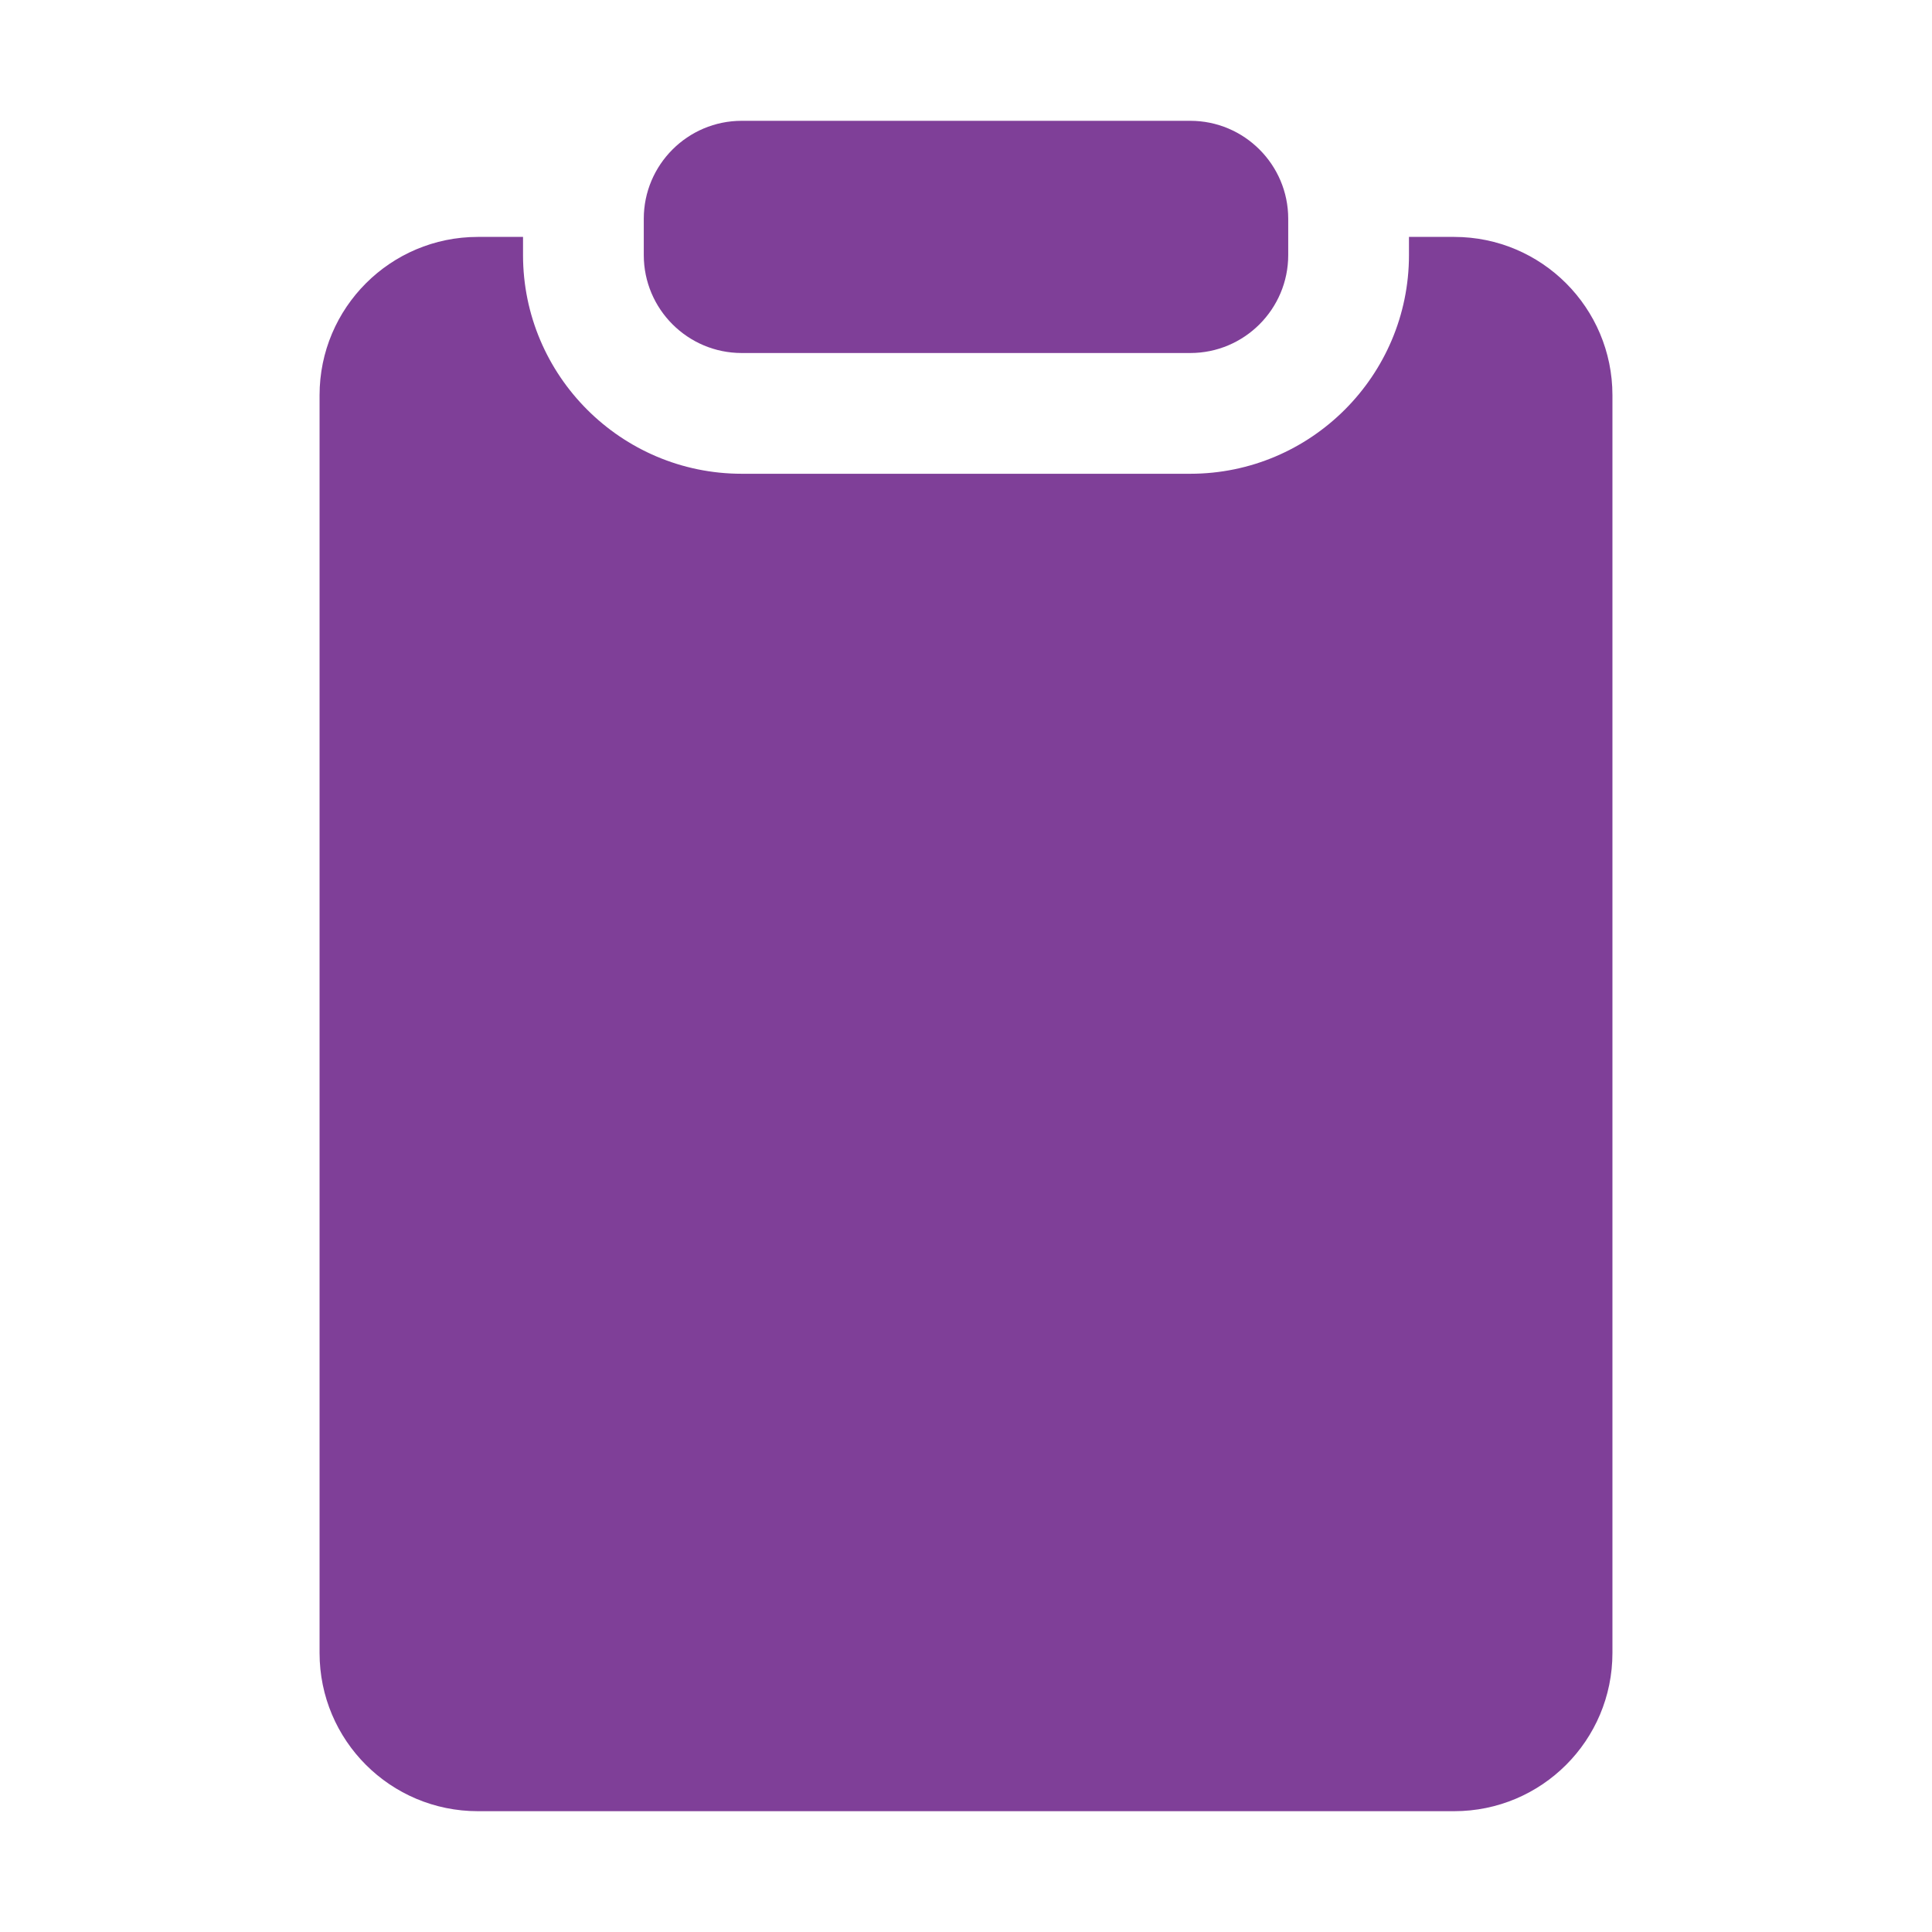
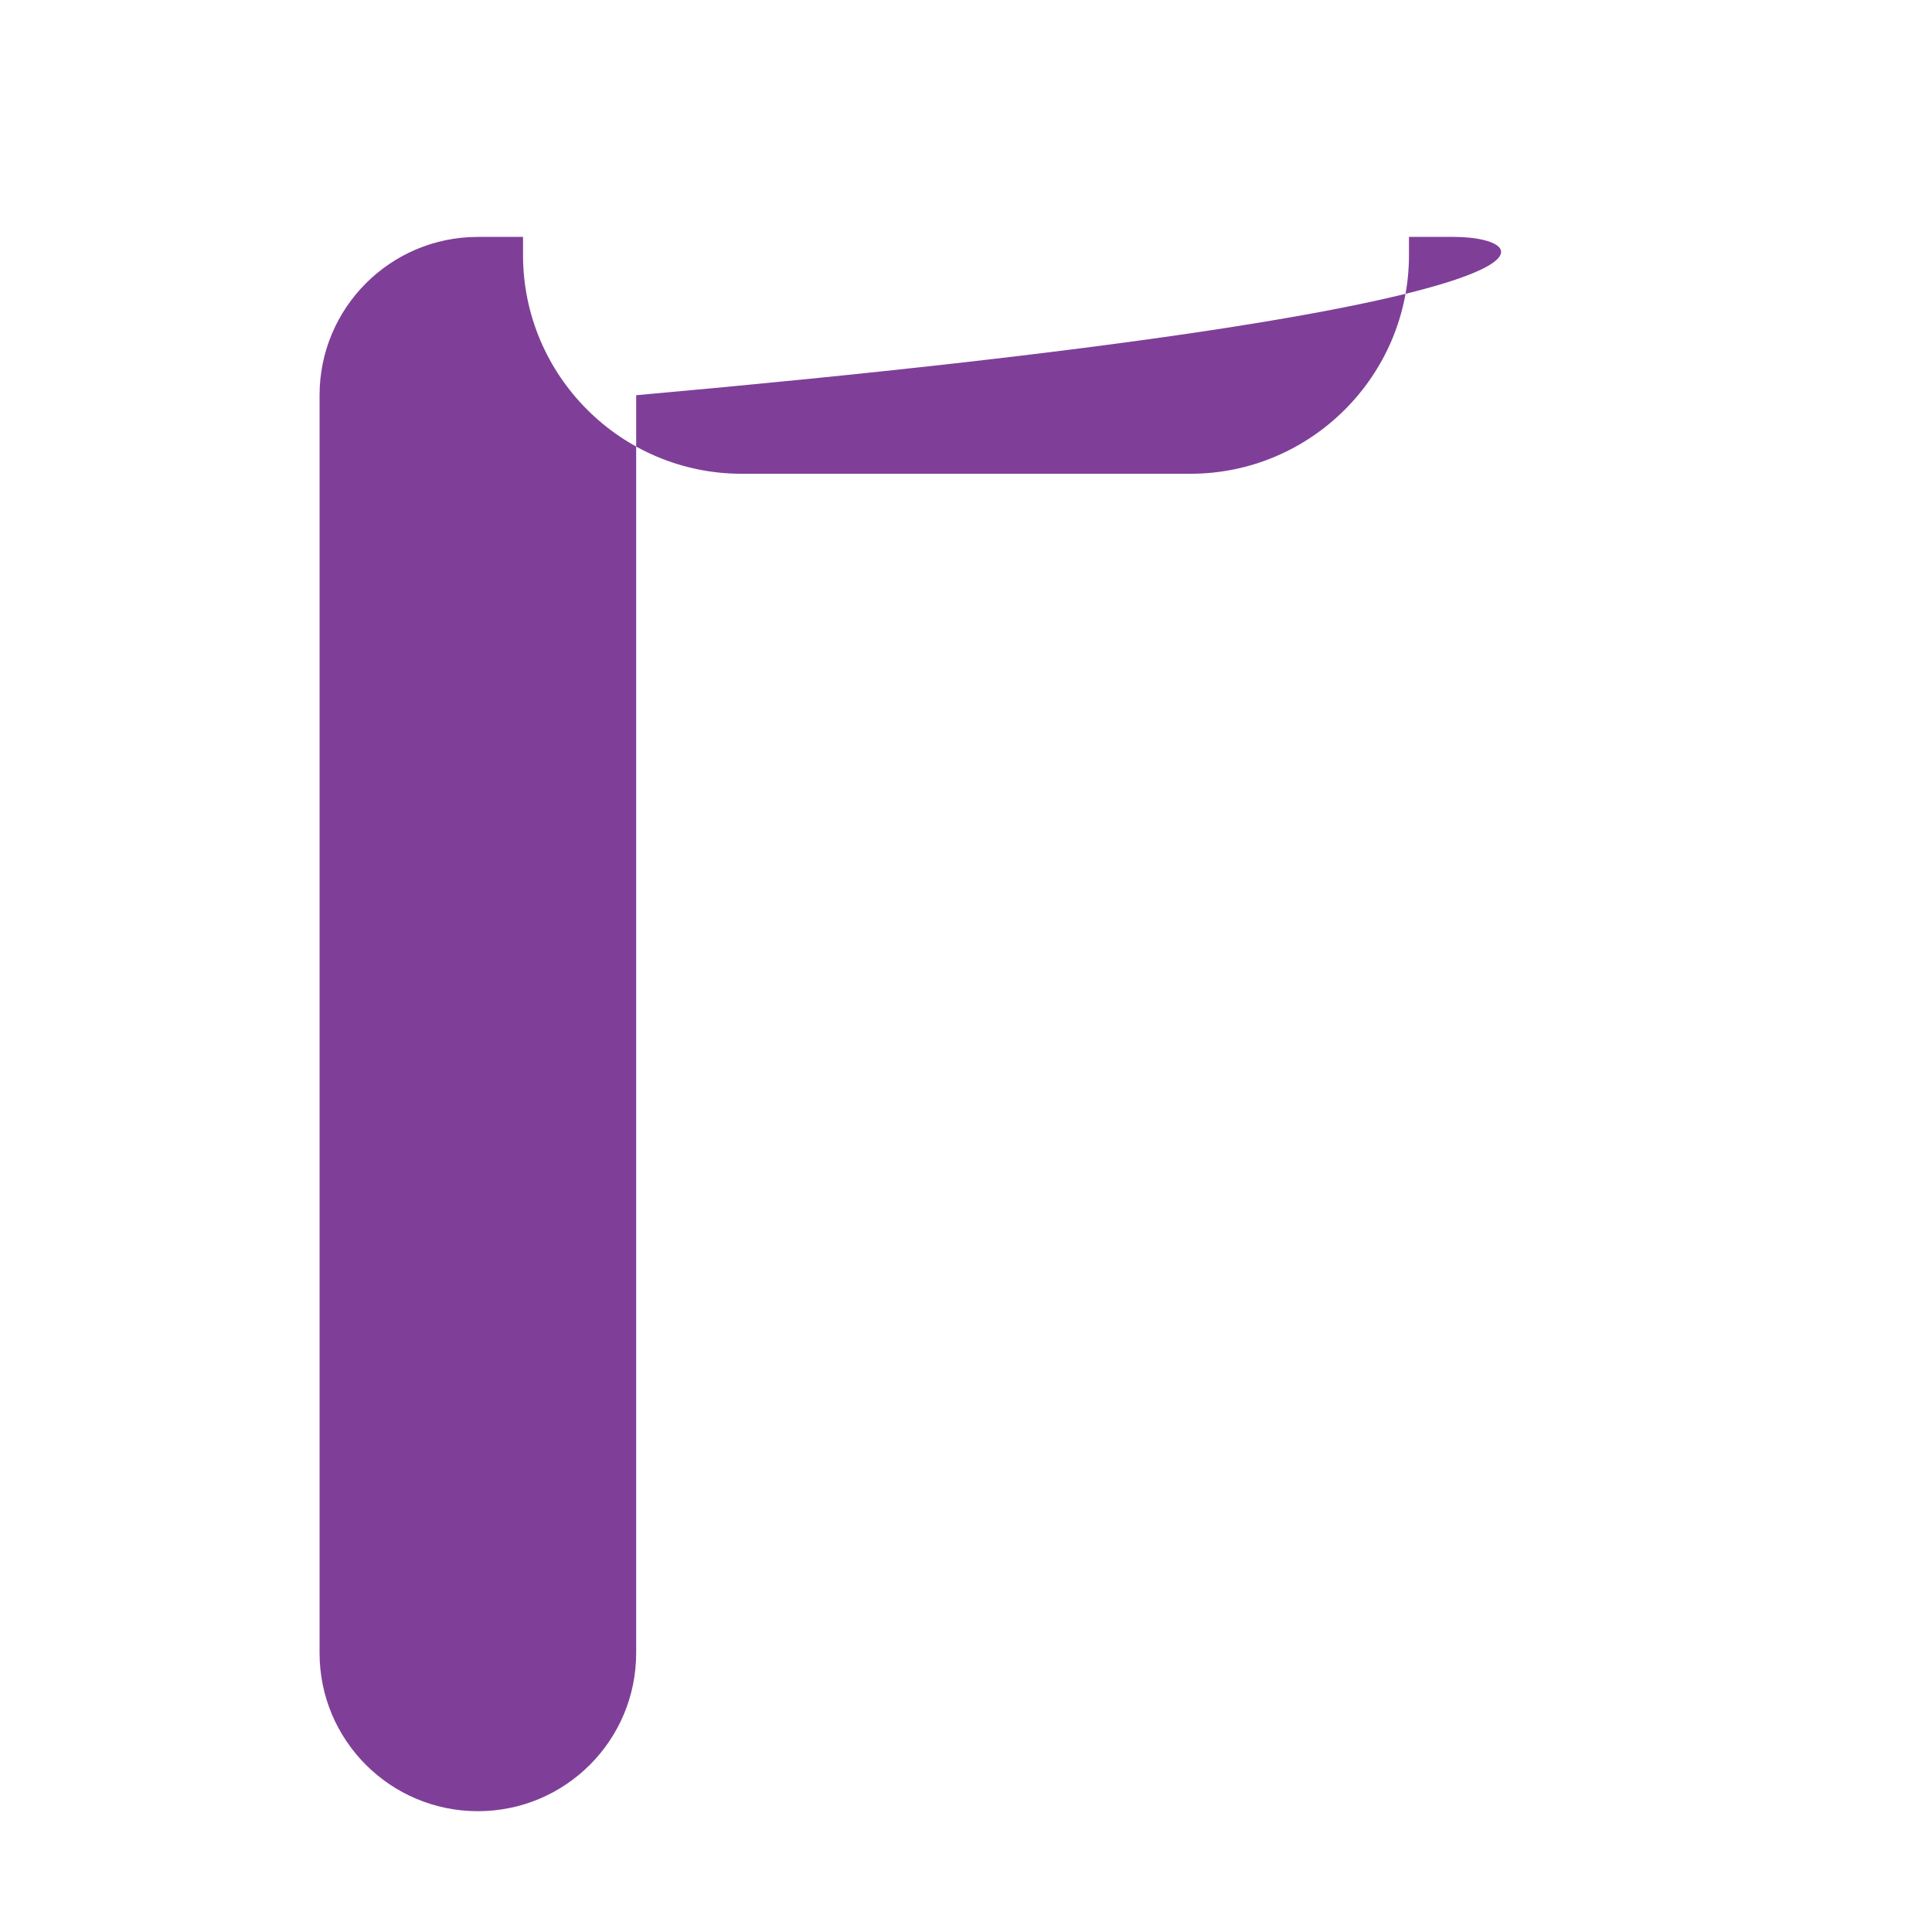
<svg xmlns="http://www.w3.org/2000/svg" version="1.1" id="Layer_1" x="0px" y="0px" width="32px" height="32px" viewBox="21.159 21.159 32 32" enable-background="new 21.159 21.159 32 32" xml:space="preserve">
  <g>
-     <path fill="#7F3F98" d="M40.874,23.16h-7.43c-0.895,0-1.622,0.728-1.622,1.622v0.602c0,0.895,0.728,1.622,1.622,1.622h7.43   c0.895,0,1.622-0.728,1.622-1.622v-0.602C42.496,23.888,41.769,23.16,40.874,23.16z" />
-     <path fill="#7F3F98" d="M45.244,25.083h-0.748v0.301c0,1.997-1.625,3.622-3.622,3.622h-7.43c-1.997,0-3.622-1.625-3.622-3.622   v-0.301h-0.748c-1.448,0-2.622,1.174-2.622,2.622v20.832c0,1.449,1.174,2.621,2.622,2.621h16.17c1.449,0,2.622-1.172,2.622-2.621   V27.705C47.866,26.258,46.694,25.083,45.244,25.083z" />
+     <path fill="#7F3F98" d="M45.244,25.083h-0.748v0.301c0,1.997-1.625,3.622-3.622,3.622h-7.43c-1.997,0-3.622-1.625-3.622-3.622   v-0.301h-0.748c-1.448,0-2.622,1.174-2.622,2.622v20.832c0,1.449,1.174,2.621,2.622,2.621c1.449,0,2.622-1.172,2.622-2.621   V27.705C47.866,26.258,46.694,25.083,45.244,25.083z" />
  </g>
</svg>